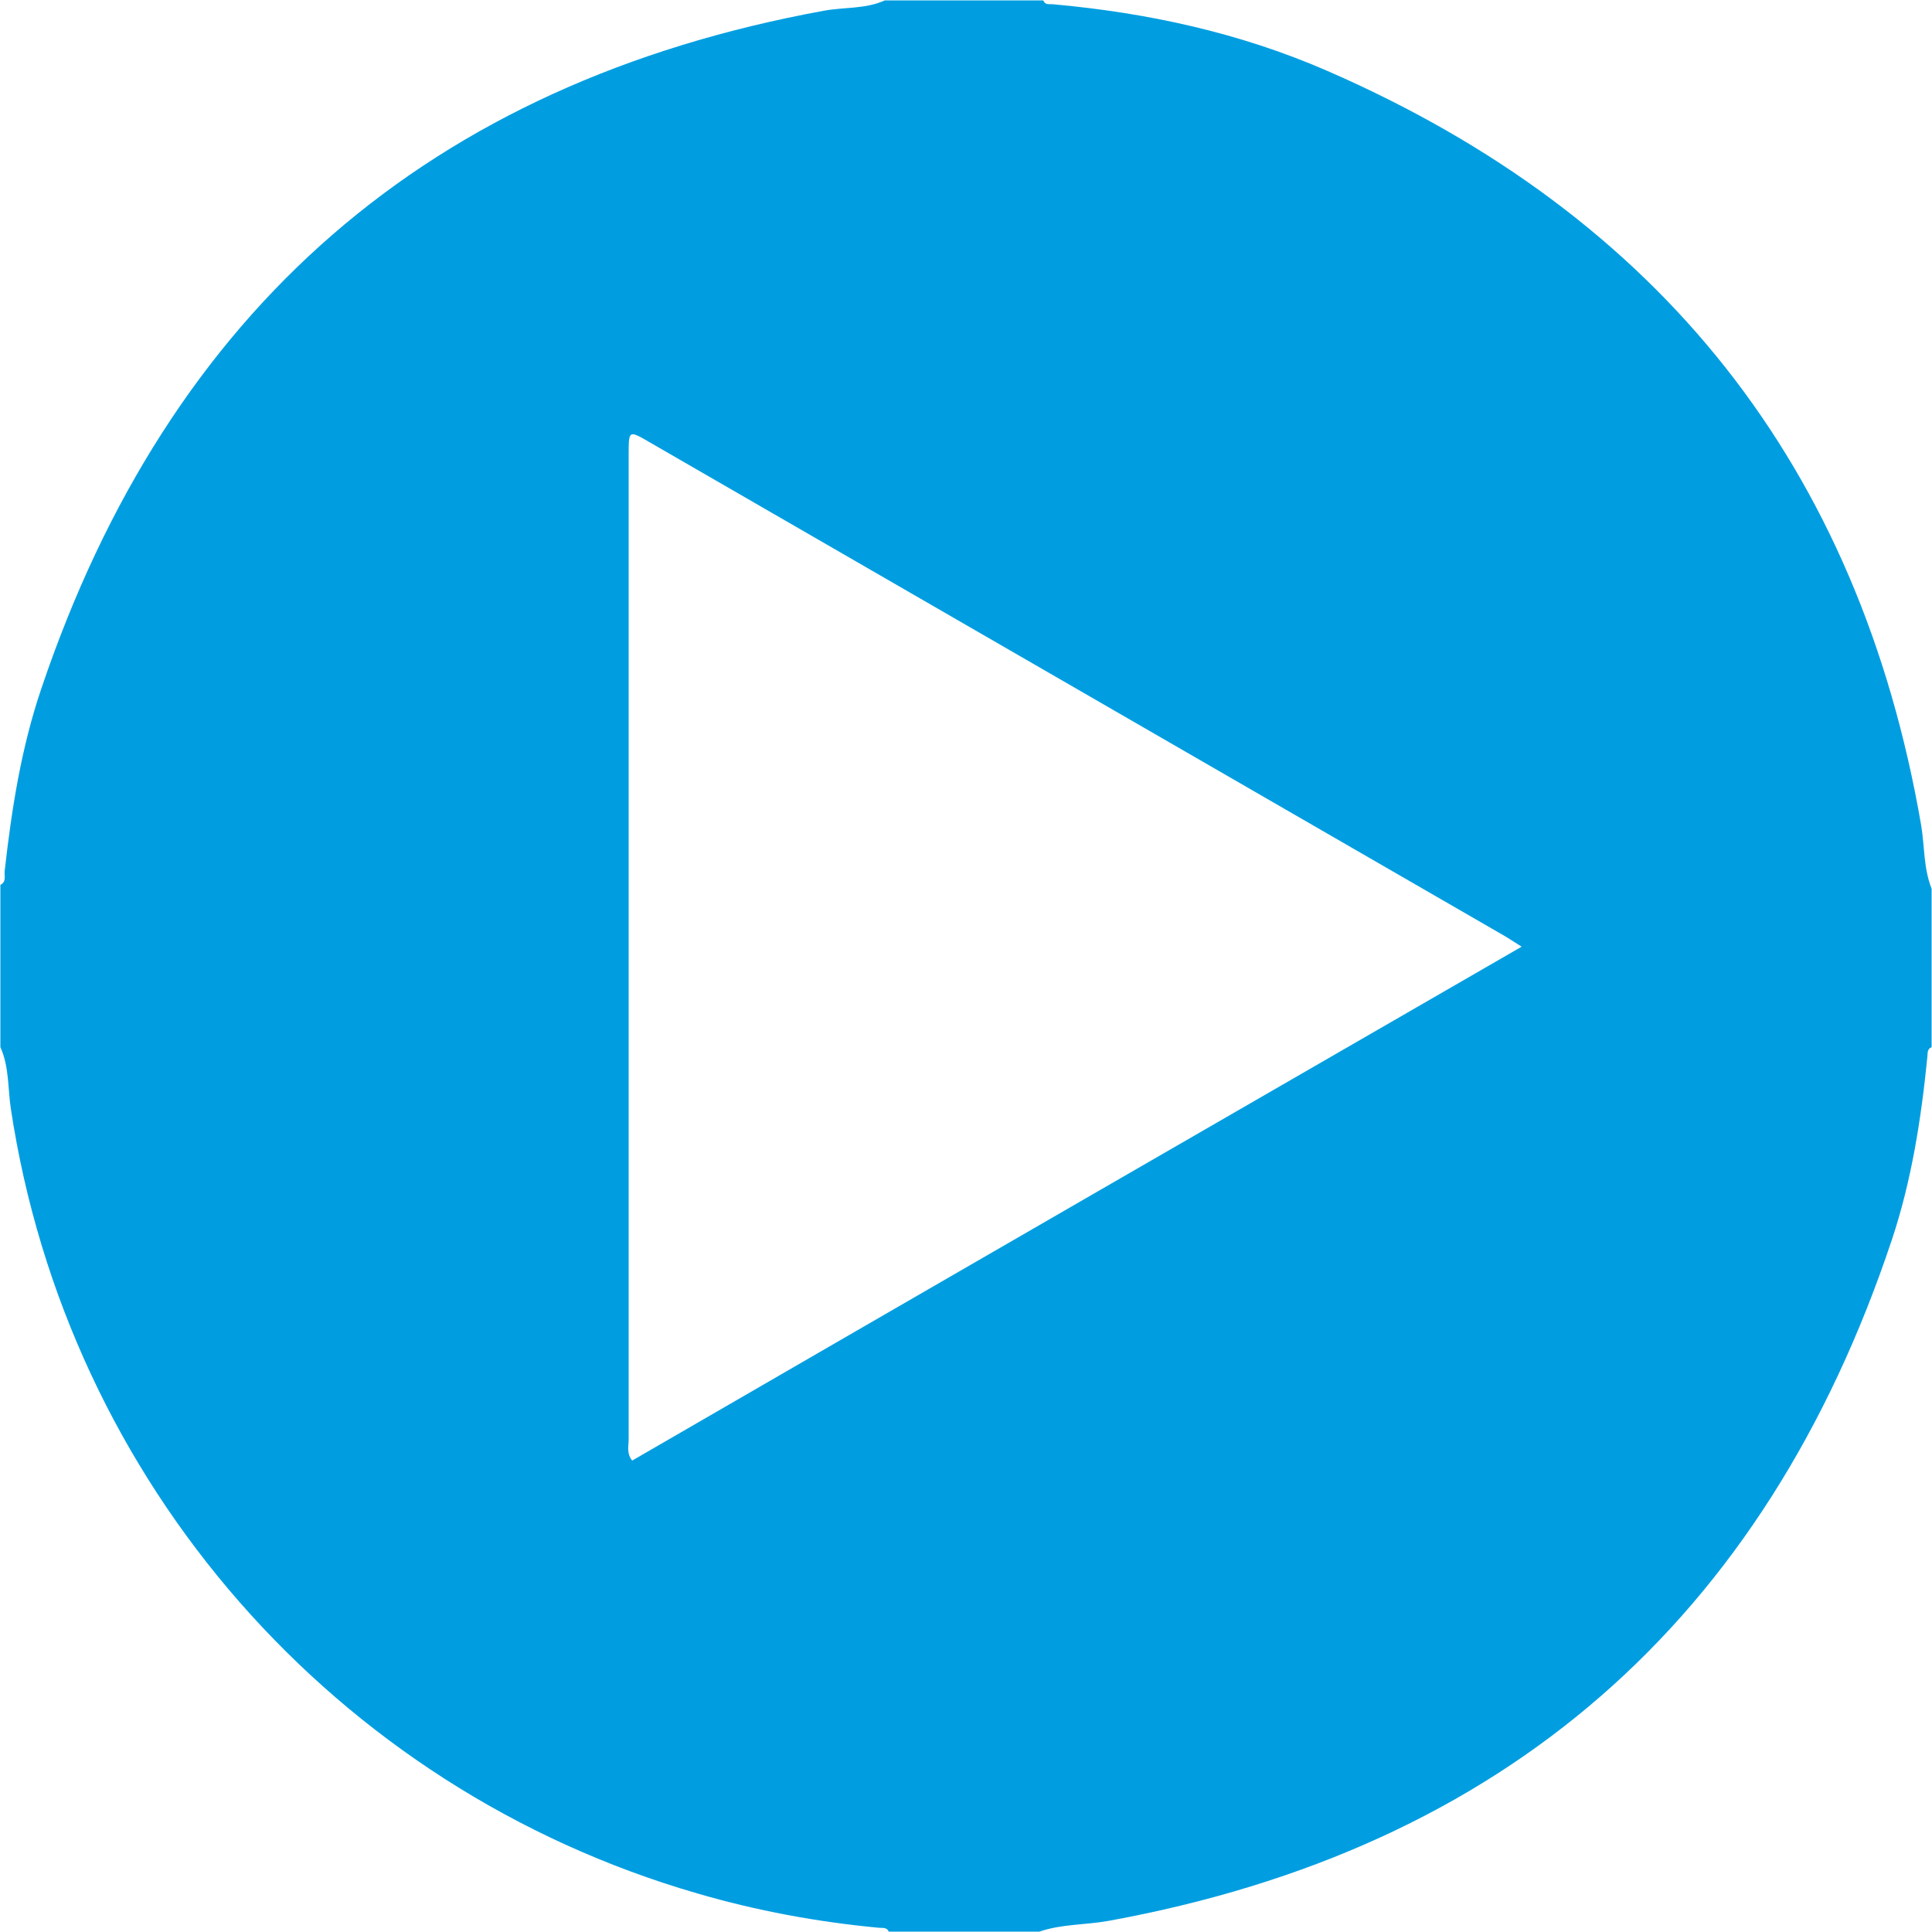
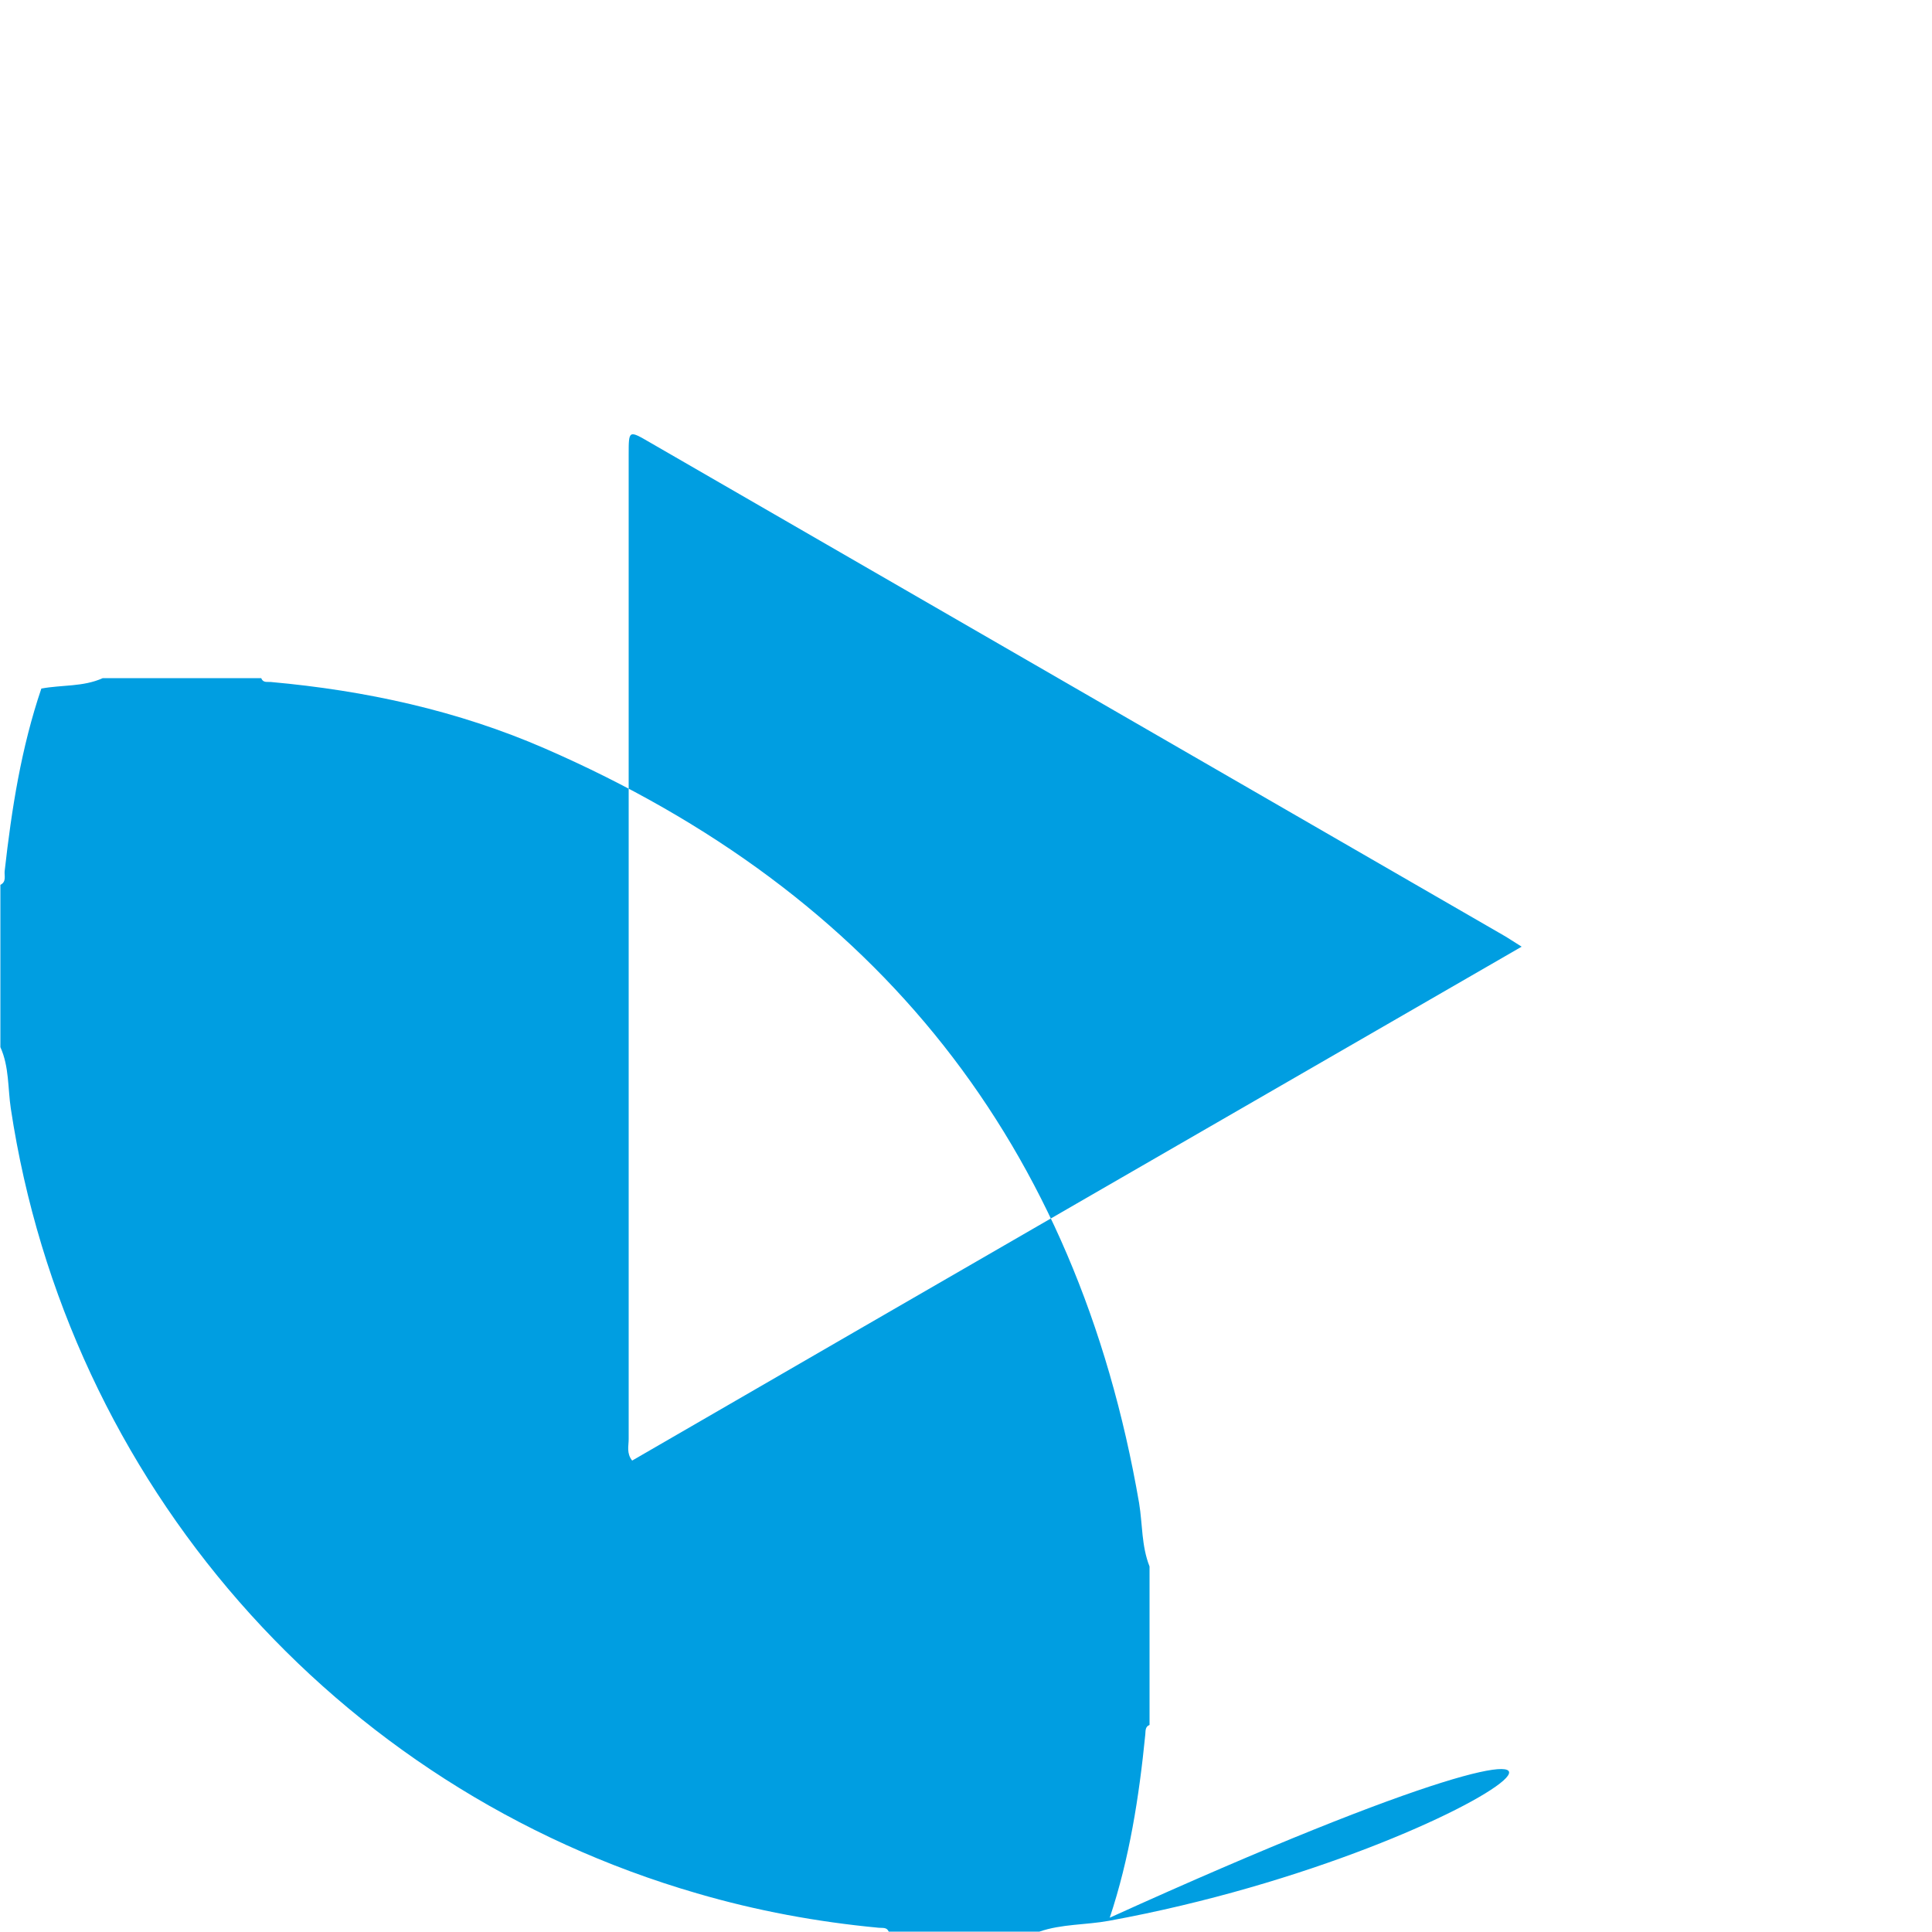
<svg xmlns="http://www.w3.org/2000/svg" version="1.1" id="Layer_1" x="0px" y="0px" viewBox="0 0 500 500" style="enable-background:new 0 0 500 500;" xml:space="preserve">
  <style type="text/css">
	.st0{fill:#009EE1;}
</style>
-   <path class="st0" d="M269,499.9c-13,0-26,0-39,0c-0.5-1.2-1.6-0.9-2.6-1c-15.9-1.5-31.6-4.4-47-8.9C86.6,462.8,17.4,383.6,2.8,286.9  C2,281.6,2.4,276.1,0.1,271c0-14,0-28,0-42c1.6-0.8,1-2.3,1.1-3.5c1.8-16.1,4.3-32,9.5-47.3C43.8,80.1,111.1,21.5,213.1,2.8  c5.3-1,10.8-0.4,15.9-2.7c13.7,0,27.3,0,41,0c0.5,1.3,1.6,0.9,2.5,1c24.5,2.2,48.4,7.4,70.9,17.2c86.2,37.5,137.8,102.5,153.8,195.3  c0.9,5.5,0.6,11.1,2.7,16.4c0,13.7,0,27.3,0,41c-1.2,0.5-1,1.6-1.1,2.5c-1.6,16.1-4.1,32.1-9.2,47.4  C456.7,419.4,389.3,478.4,287,497.1C281,498.2,274.8,497.9,269,499.9z M393.8,245c-2.1-1.3-3.4-2.2-4.8-3  c-73.6-42.5-147.2-85-220.8-127.5c-5.5-3.2-5.5-3.2-5.5,3.1c0,85,0,169.9,0,254.9c0,1.7-0.6,3.6,0.9,5.5  C240.1,333.7,316.7,289.5,393.8,245z" />
+   <path class="st0" d="M269,499.9c-13,0-26,0-39,0c-0.5-1.2-1.6-0.9-2.6-1c-15.9-1.5-31.6-4.4-47-8.9C86.6,462.8,17.4,383.6,2.8,286.9  C2,281.6,2.4,276.1,0.1,271c0-14,0-28,0-42c1.6-0.8,1-2.3,1.1-3.5c1.8-16.1,4.3-32,9.5-47.3c5.3-1,10.8-0.4,15.9-2.7c13.7,0,27.3,0,41,0c0.5,1.3,1.6,0.9,2.5,1c24.5,2.2,48.4,7.4,70.9,17.2c86.2,37.5,137.8,102.5,153.8,195.3  c0.9,5.5,0.6,11.1,2.7,16.4c0,13.7,0,27.3,0,41c-1.2,0.5-1,1.6-1.1,2.5c-1.6,16.1-4.1,32.1-9.2,47.4  C456.7,419.4,389.3,478.4,287,497.1C281,498.2,274.8,497.9,269,499.9z M393.8,245c-2.1-1.3-3.4-2.2-4.8-3  c-73.6-42.5-147.2-85-220.8-127.5c-5.5-3.2-5.5-3.2-5.5,3.1c0,85,0,169.9,0,254.9c0,1.7-0.6,3.6,0.9,5.5  C240.1,333.7,316.7,289.5,393.8,245z" />
</svg>